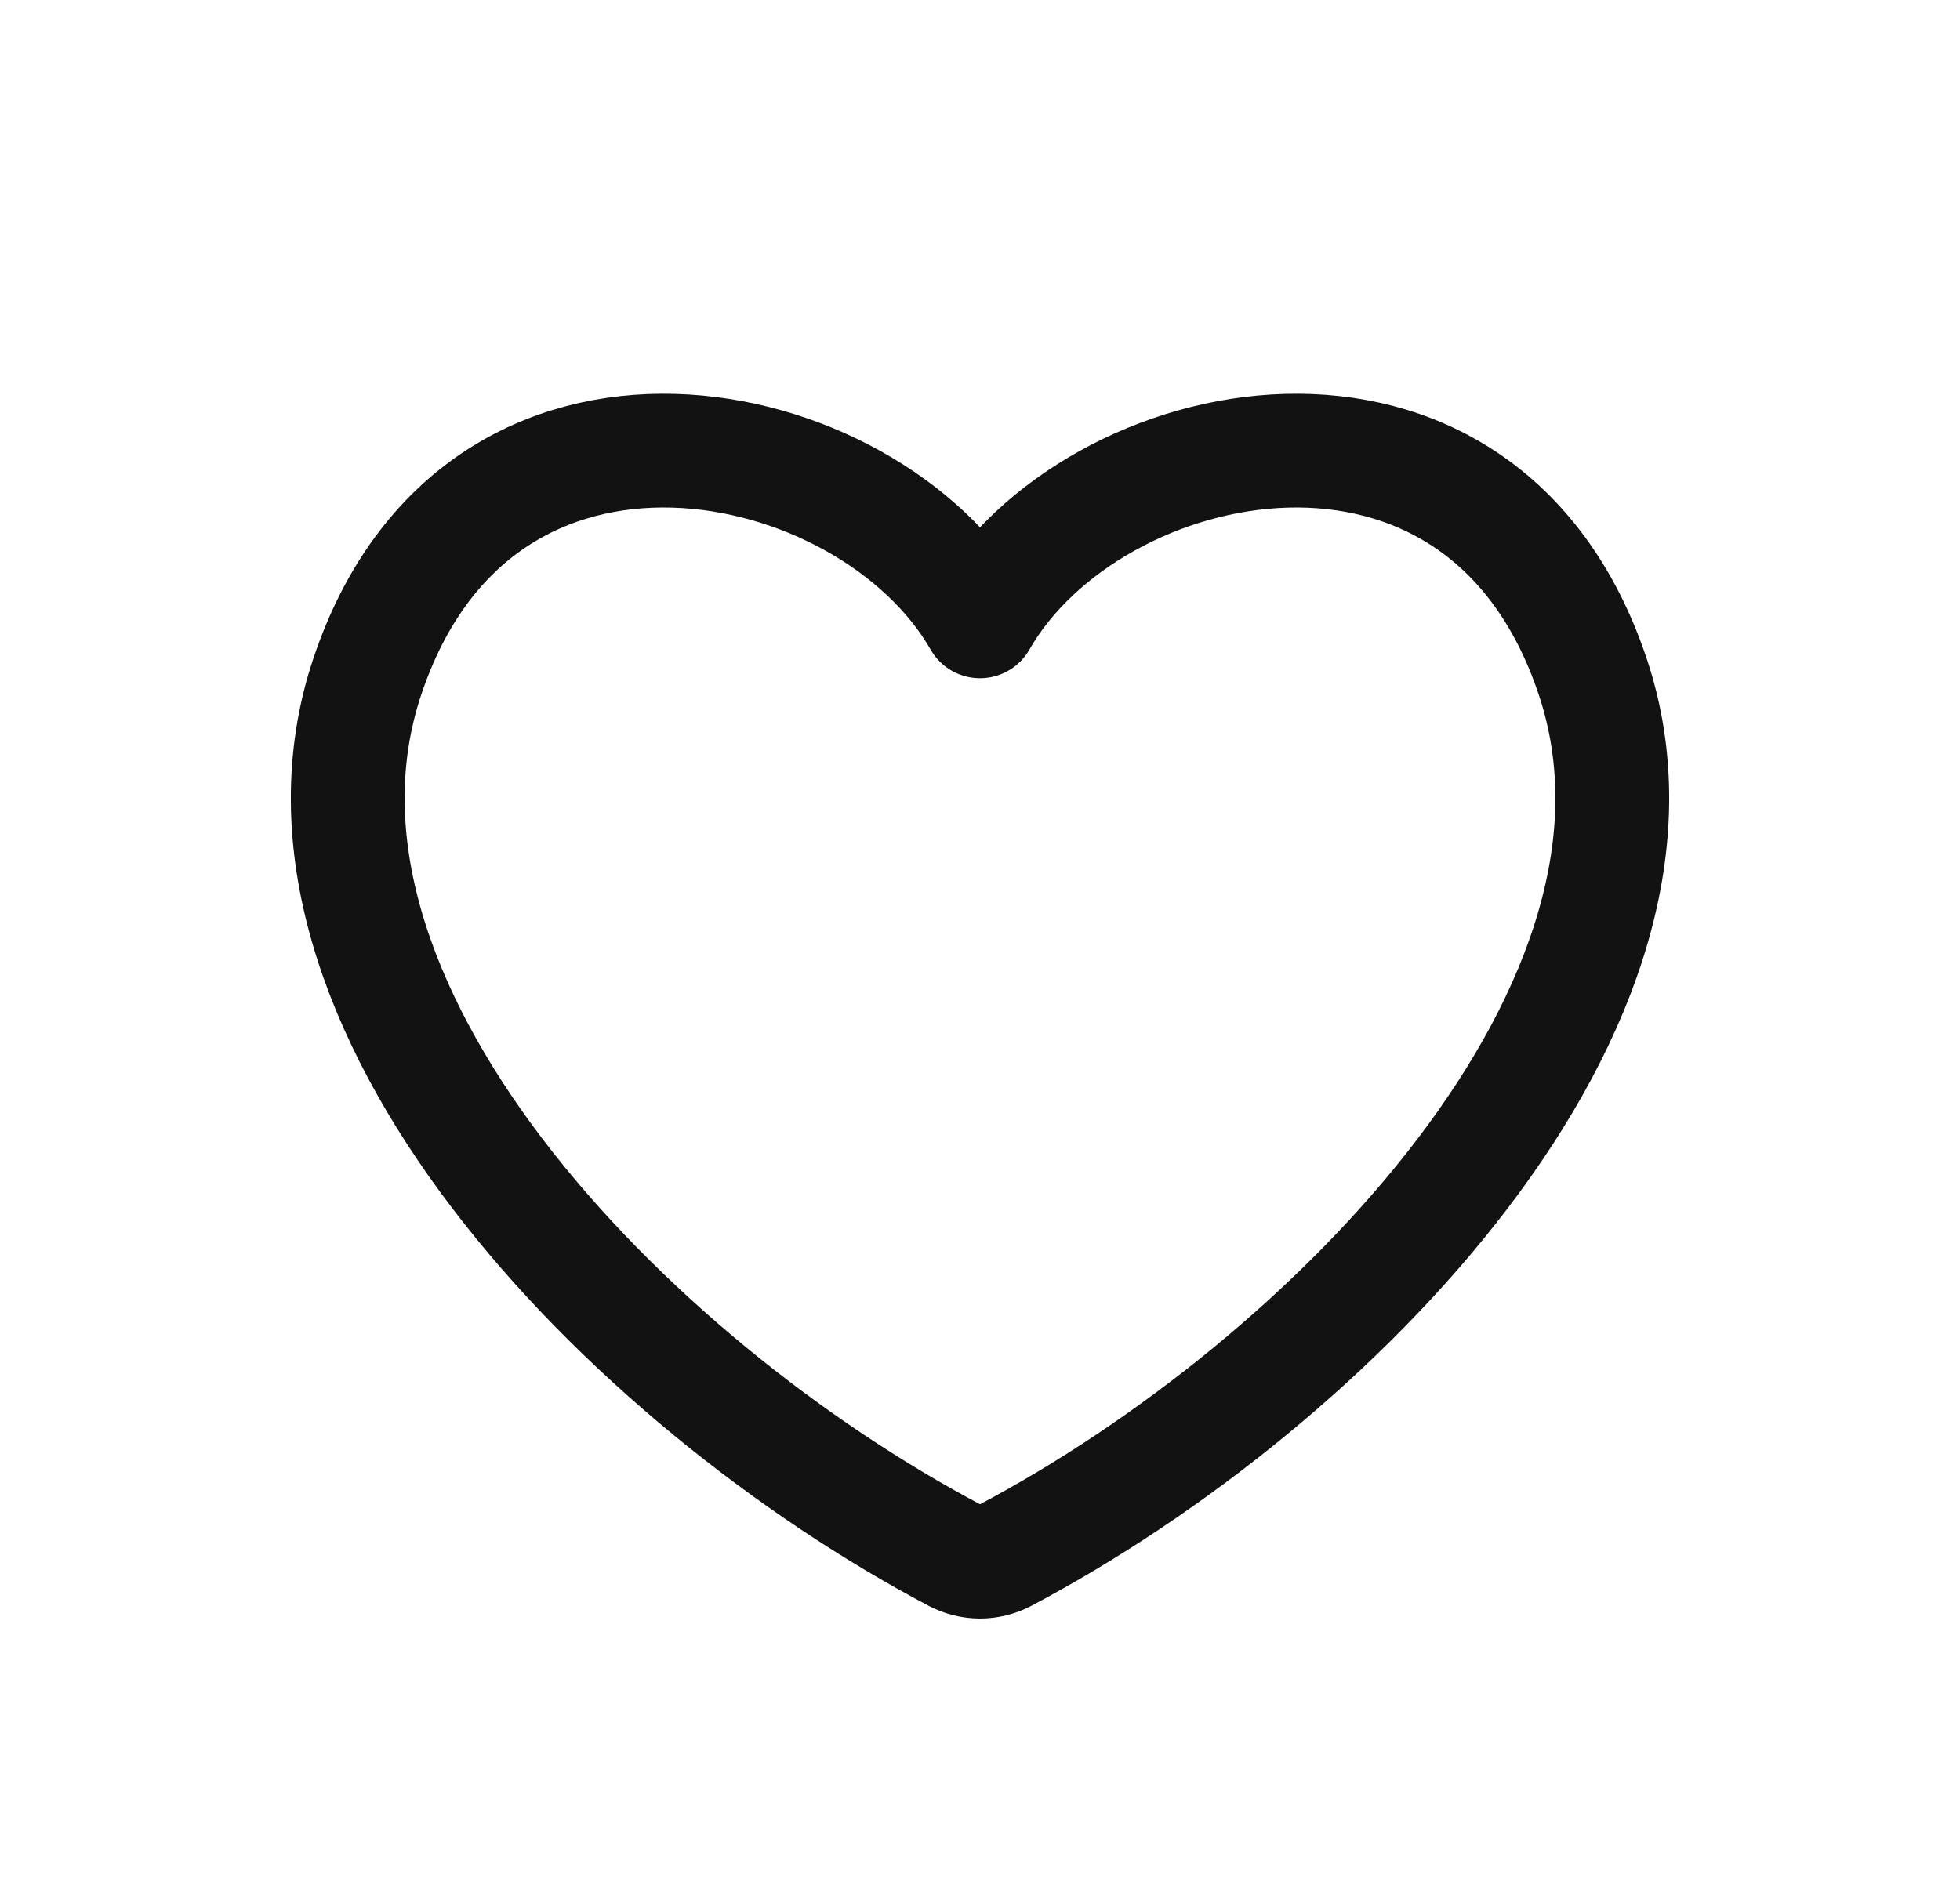
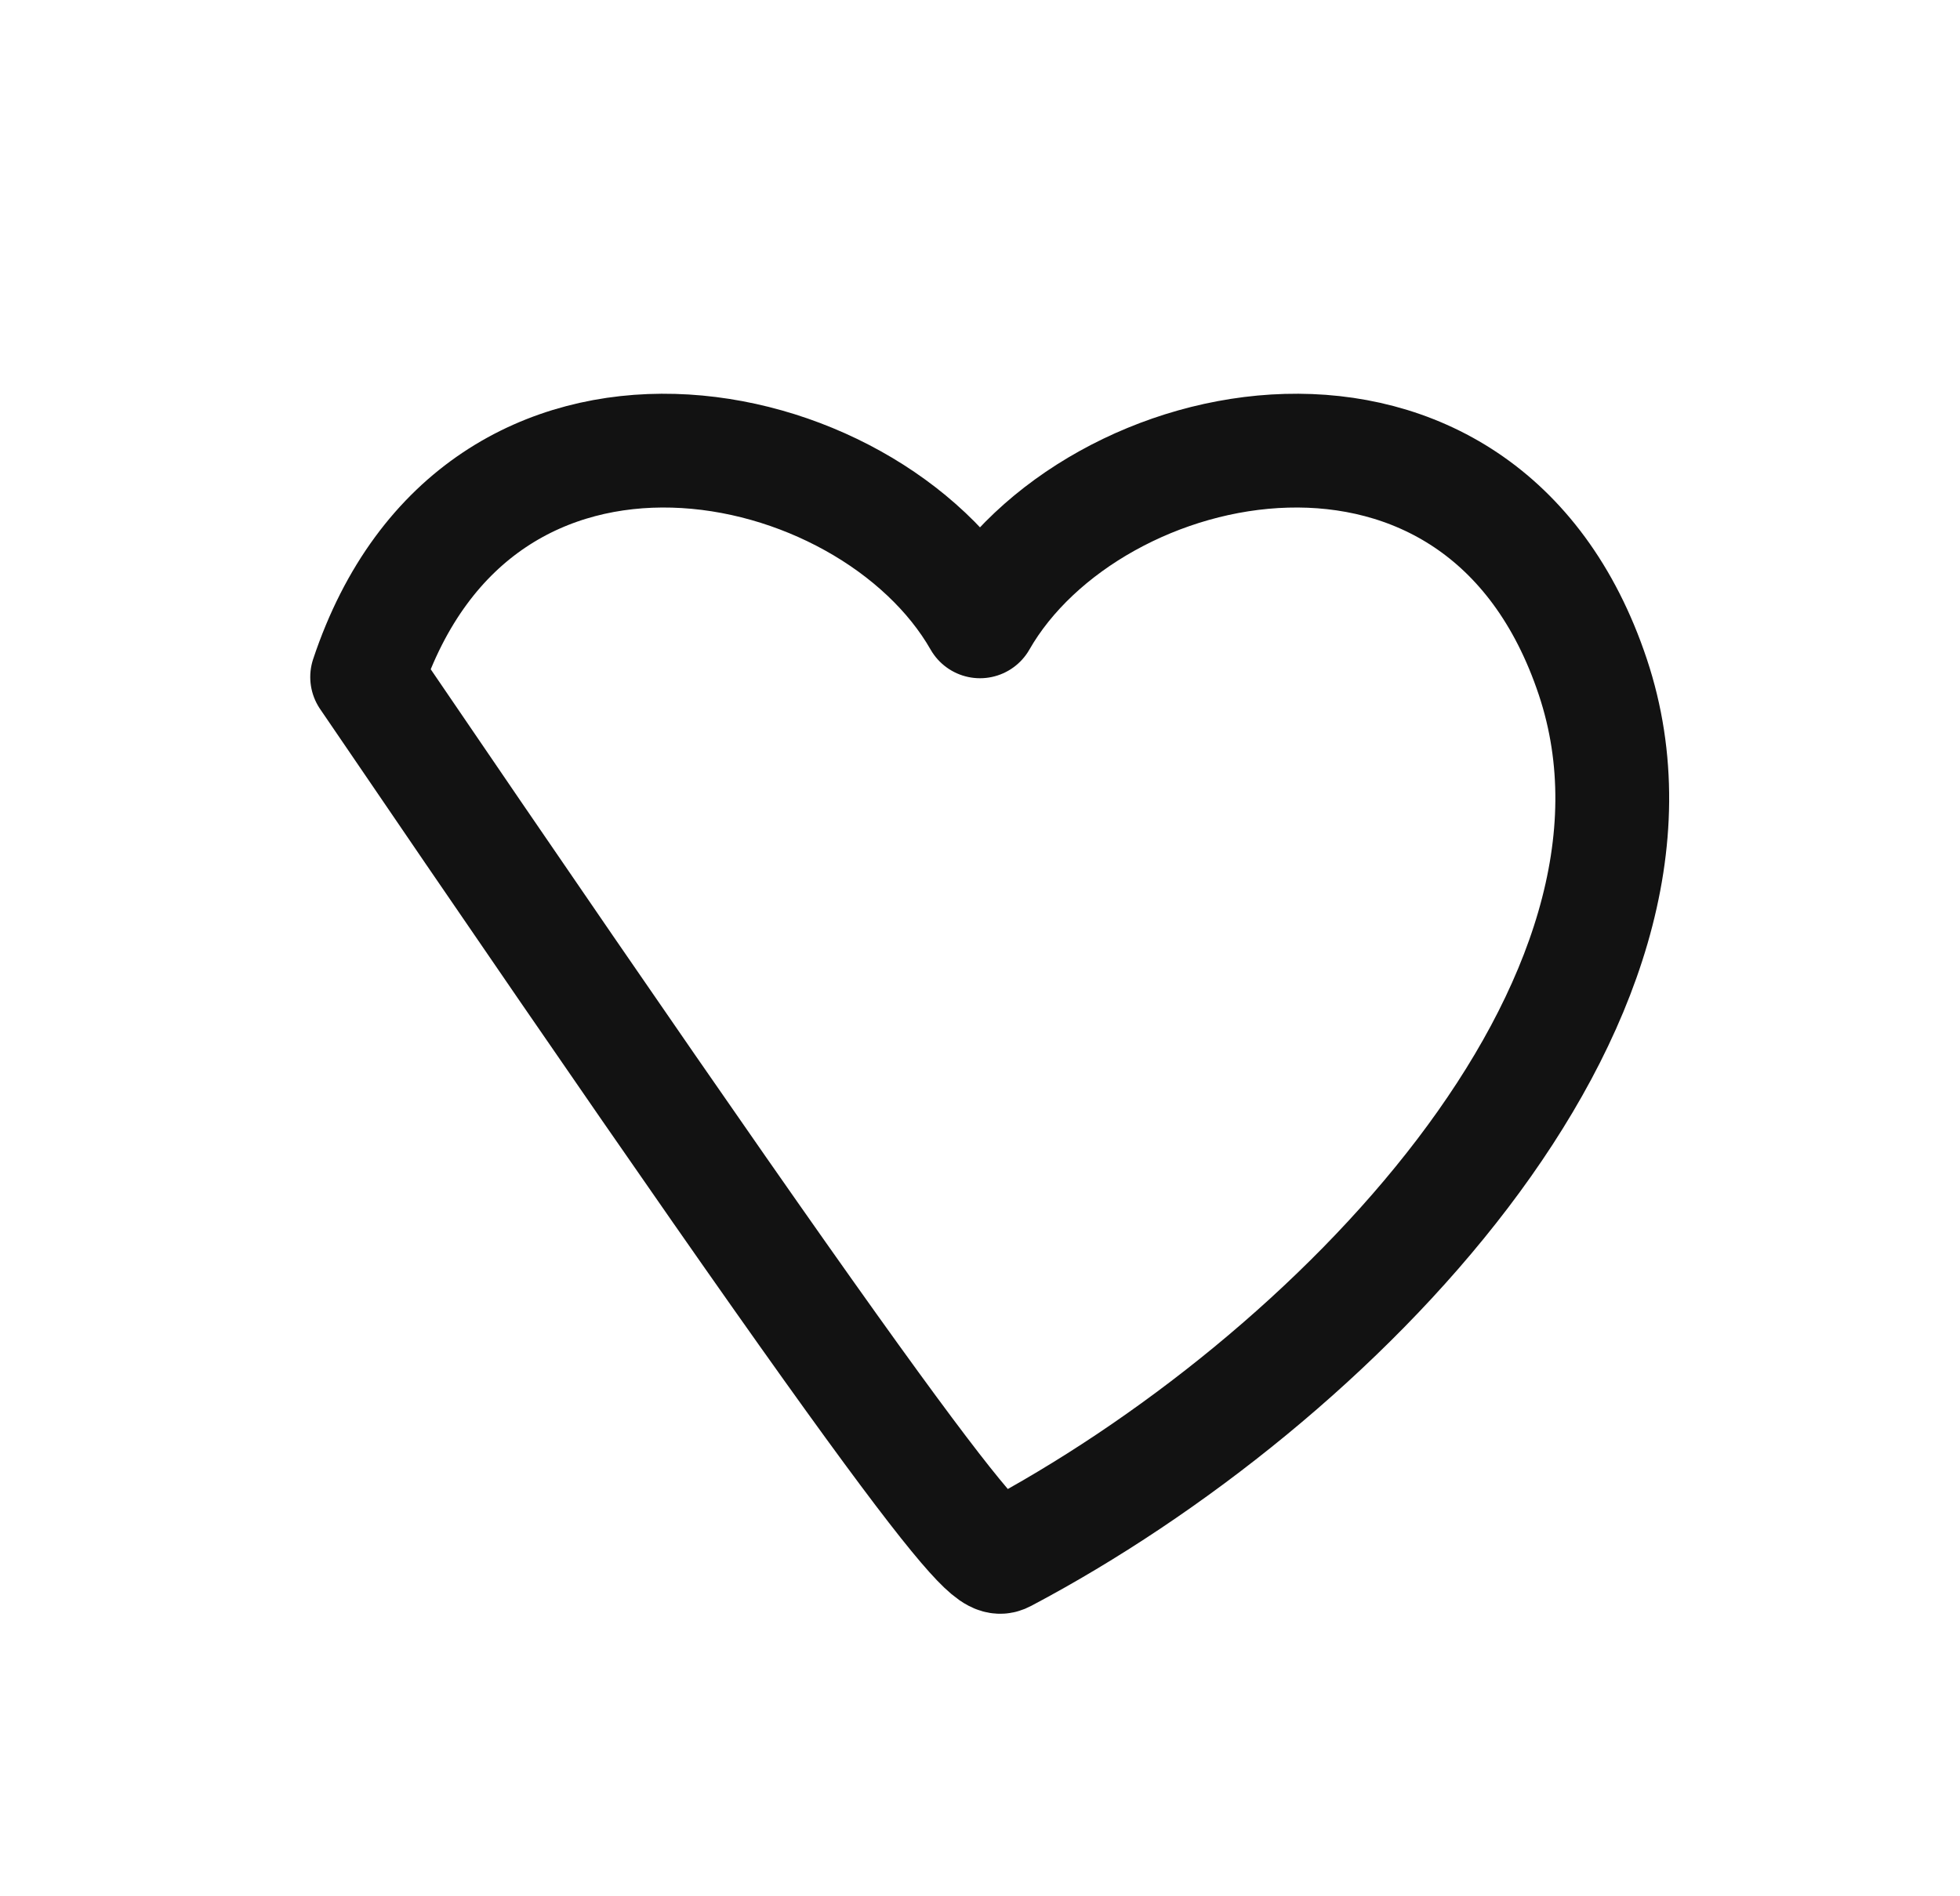
<svg xmlns="http://www.w3.org/2000/svg" fill="none" height="30" viewBox="0 0 31 30" width="31">
-   <path d="M25.193 10.711C23.431 5.424 17.262 6.746 15.5 9.83C13.738 6.746 7.569 5.424 5.807 10.711C4.088 15.868 9.915 21.864 15.109 24.609C15.354 24.738 15.646 24.738 15.891 24.609C21.085 21.864 26.912 15.868 25.193 10.711Z" stroke="#121212" stroke-linecap="round" stroke-linejoin="round" stroke-width="1.8" />
+   <path d="M25.193 10.711C23.431 5.424 17.262 6.746 15.5 9.83C13.738 6.746 7.569 5.424 5.807 10.711C15.354 24.738 15.646 24.738 15.891 24.609C21.085 21.864 26.912 15.868 25.193 10.711Z" stroke="#121212" stroke-linecap="round" stroke-linejoin="round" stroke-width="1.8" />
</svg>